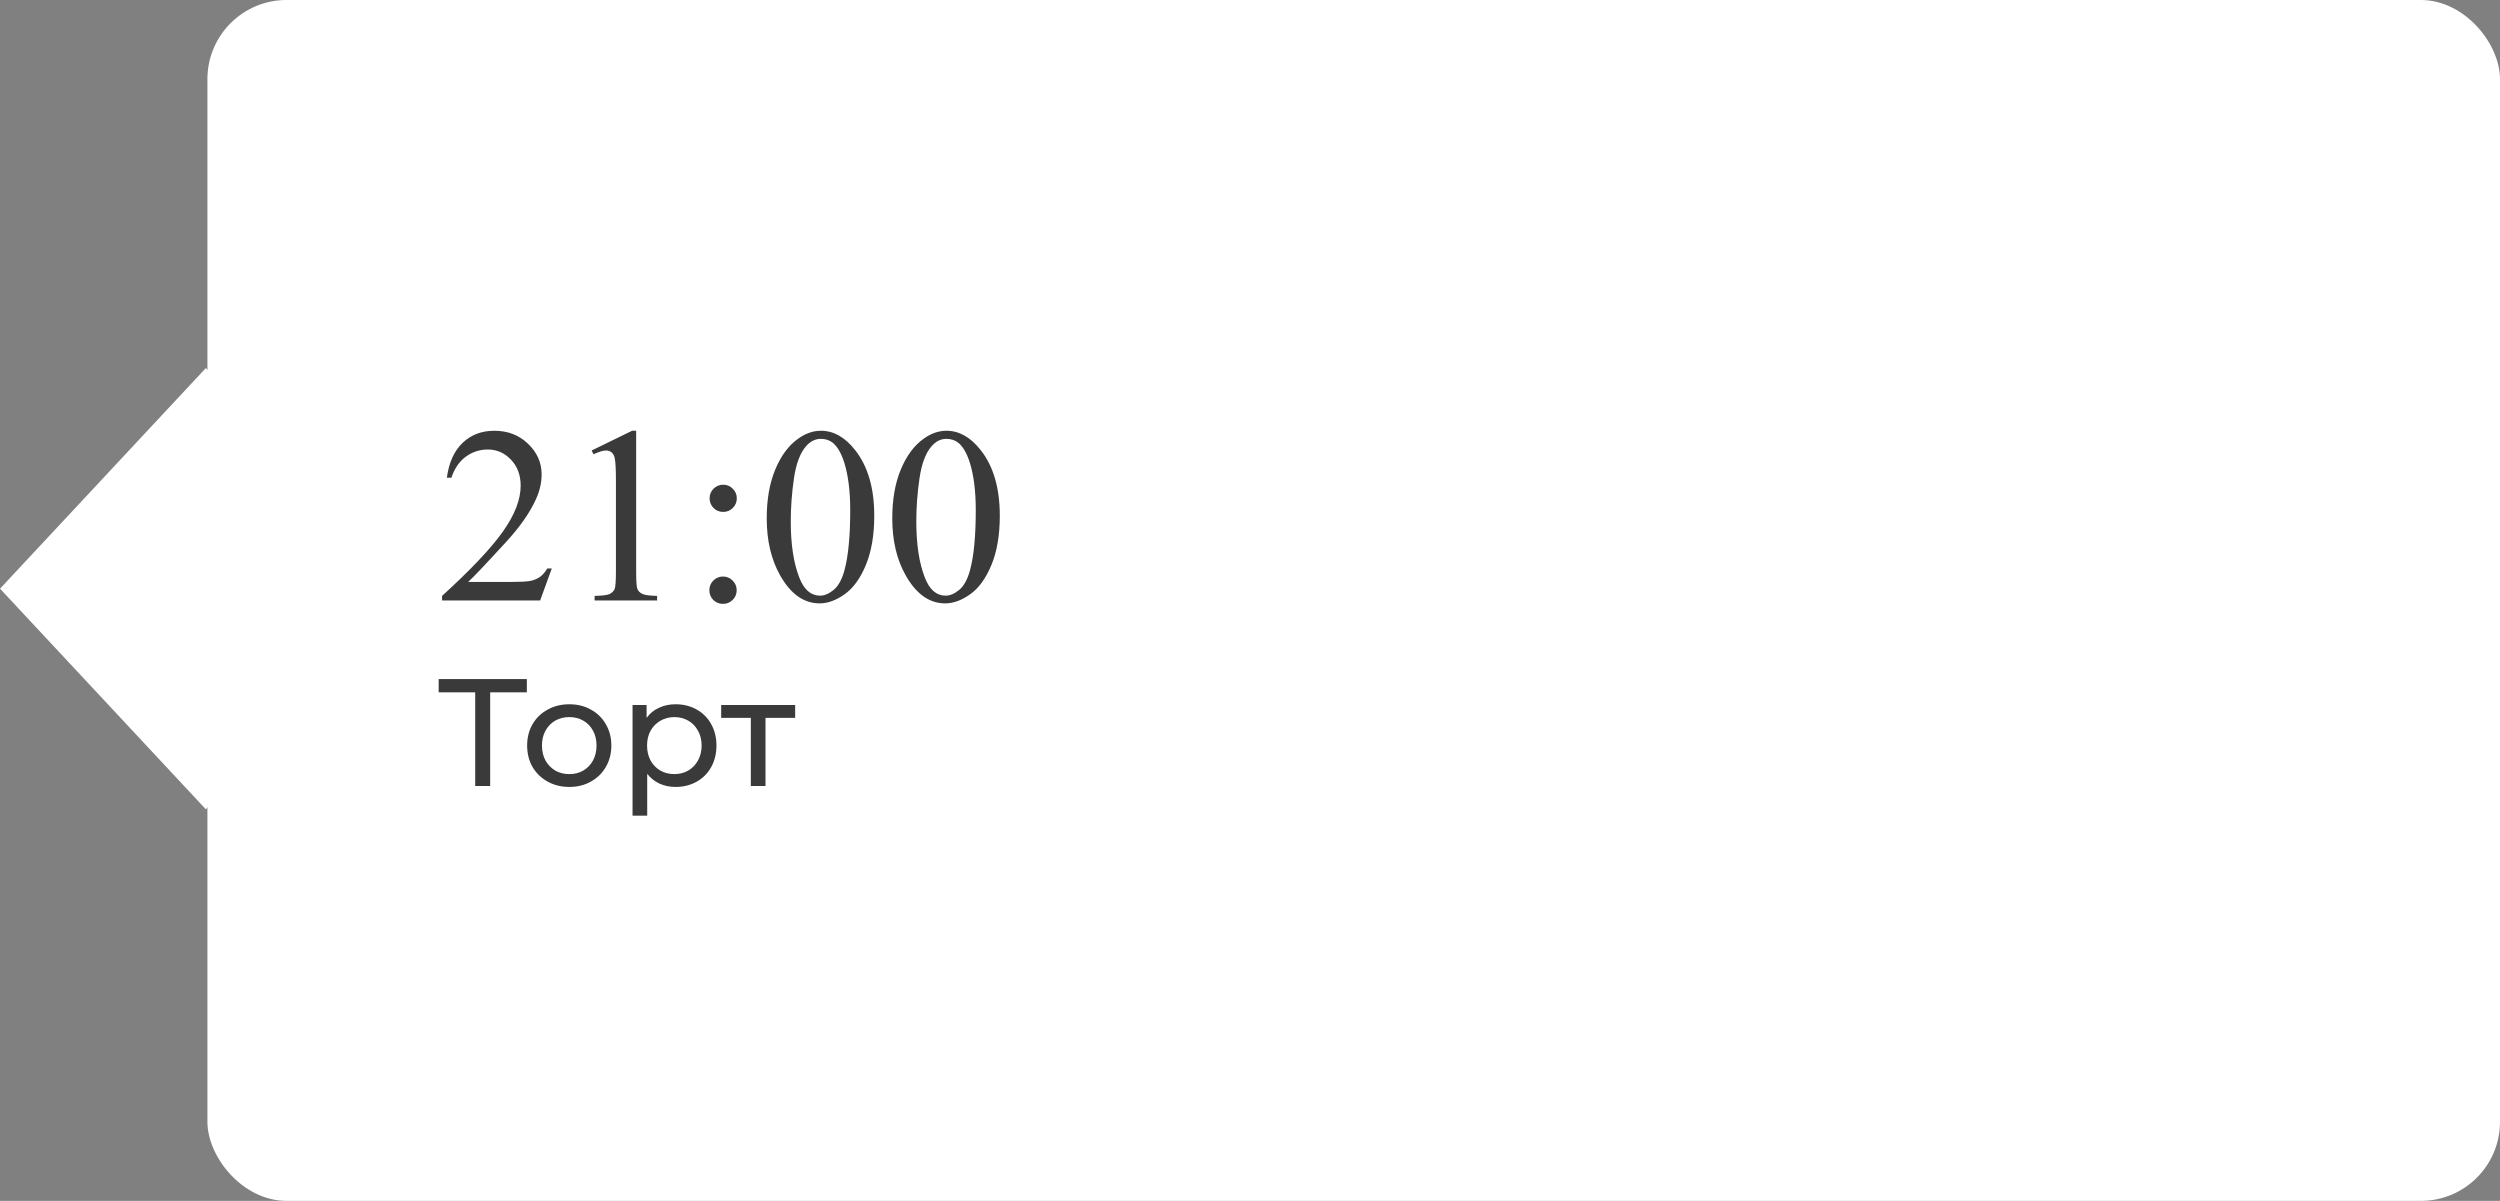
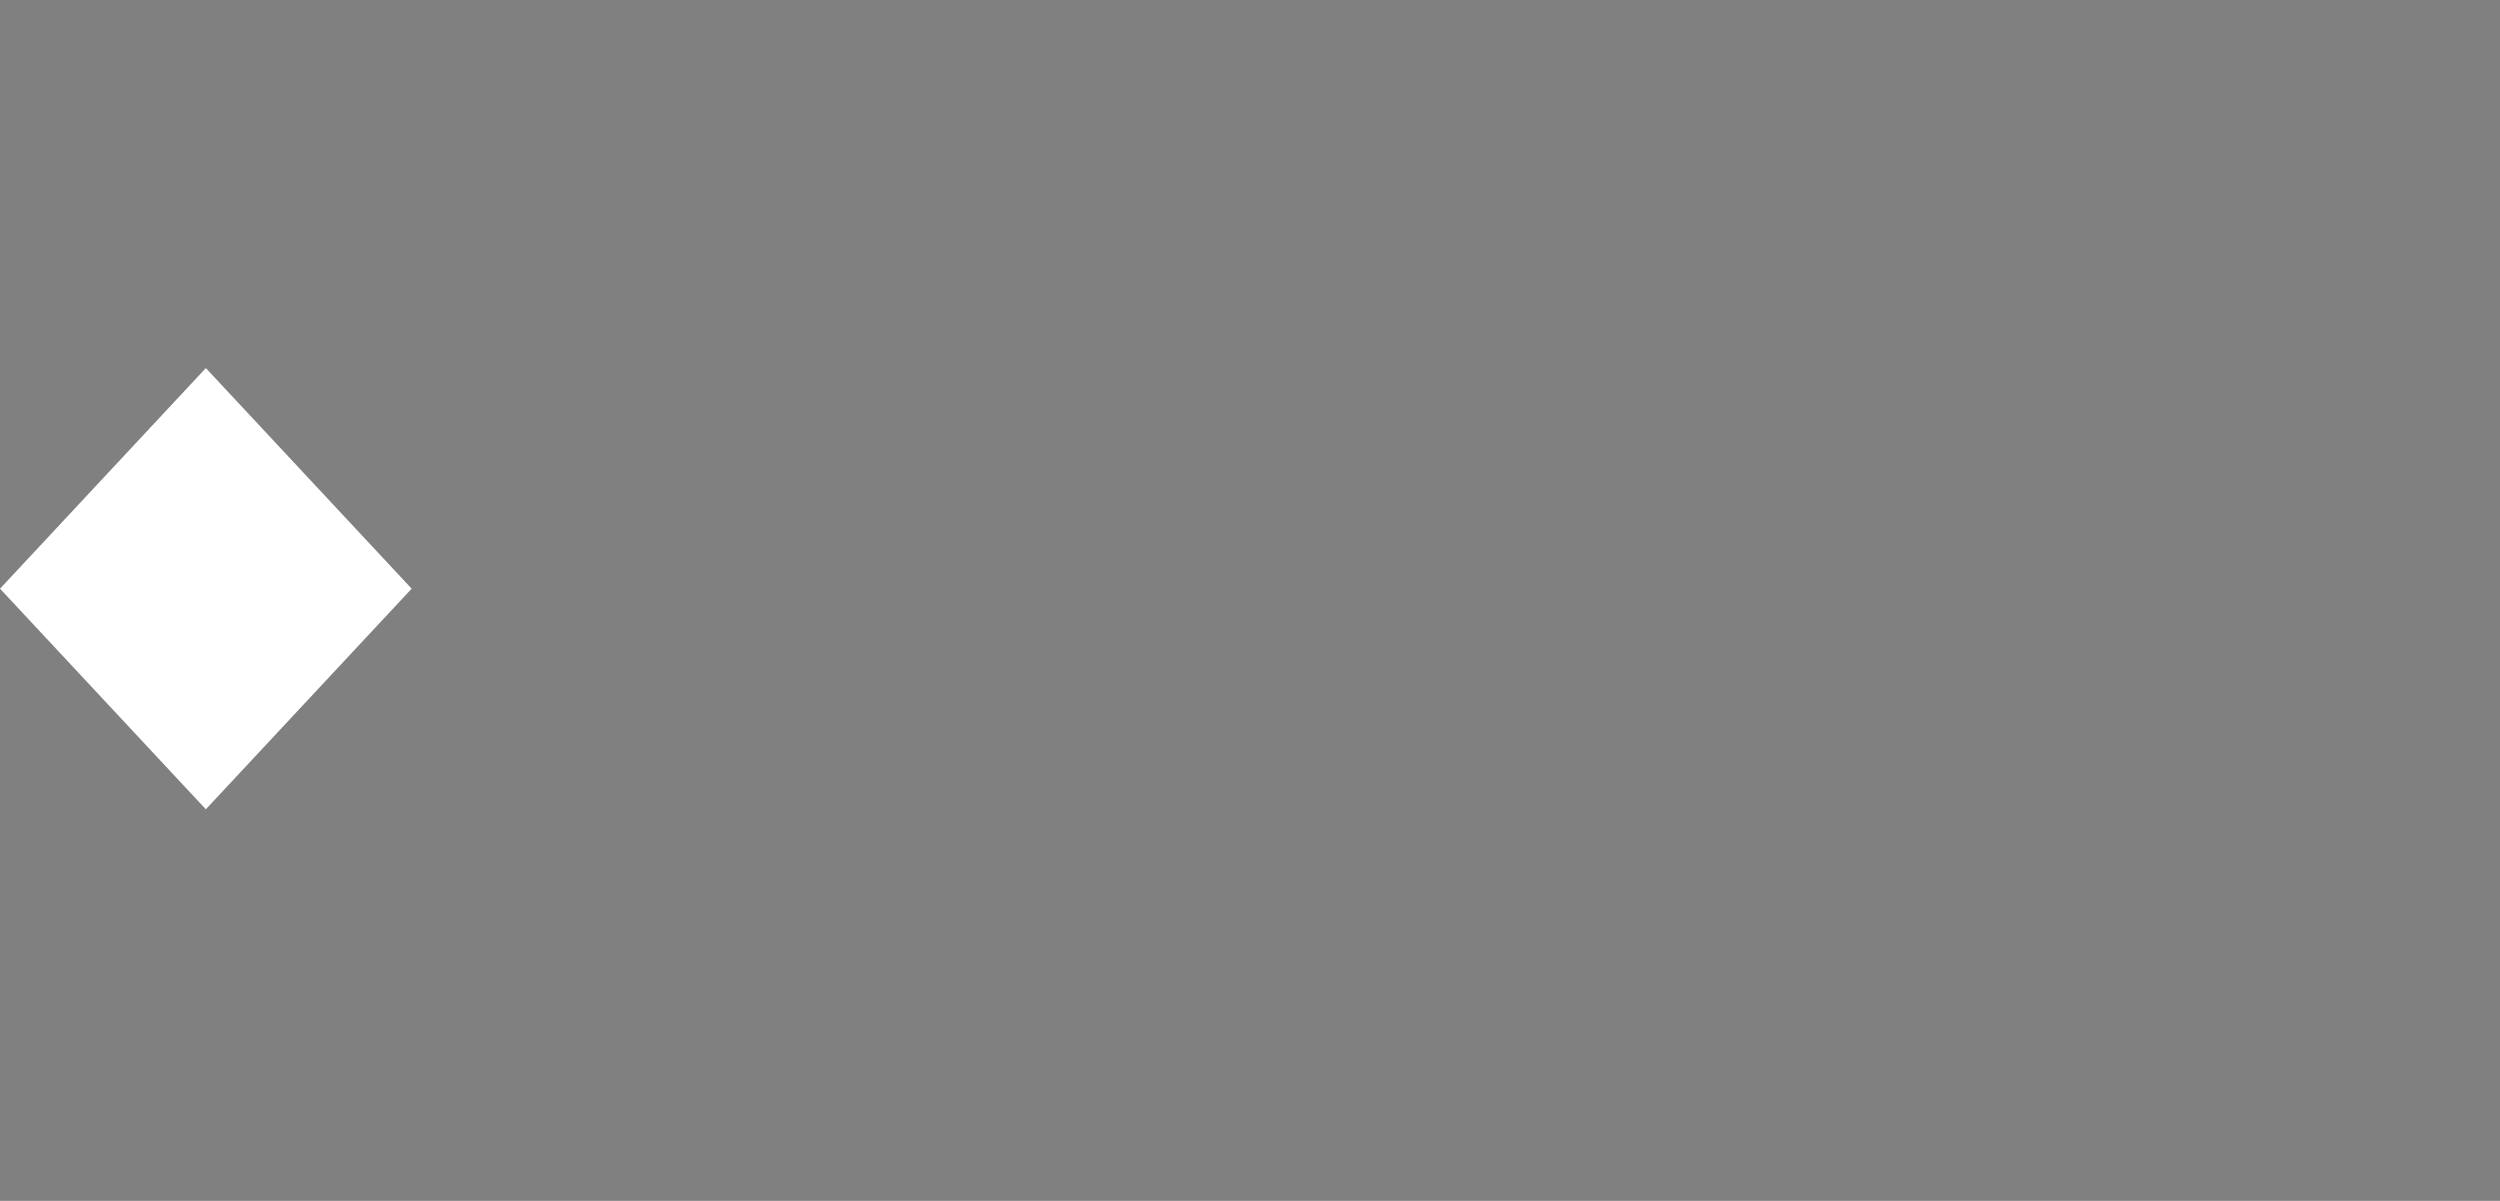
<svg xmlns="http://www.w3.org/2000/svg" width="229" height="110" viewBox="0 0 229 110" fill="none">
  <rect x="0" y="0" width="229" height="110" fill="#808080" stroke="none" />
-   <rect x="19" width="210" height="110" rx="7.247" fill="white" />
  <rect width="27.643" height="27.643" transform="matrix(0.682 0.731 -0.682 0.731 18.855 33.716)" fill="white" />
-   <path d="M50.545 52.069L49.478 55H40.494V54.584C43.137 52.174 44.998 50.205 46.076 48.677C47.154 47.15 47.693 45.754 47.693 44.488C47.693 43.523 47.397 42.729 46.806 42.107C46.214 41.486 45.507 41.175 44.683 41.175C43.934 41.175 43.261 41.396 42.662 41.838C42.07 42.272 41.632 42.912 41.348 43.758H40.932C41.119 42.373 41.599 41.31 42.37 40.569C43.148 39.828 44.118 39.457 45.278 39.457C46.514 39.457 47.543 39.854 48.367 40.648C49.198 41.441 49.613 42.377 49.613 43.455C49.613 44.226 49.434 44.997 49.074 45.769C48.52 46.981 47.622 48.266 46.379 49.621C44.515 51.657 43.35 52.885 42.886 53.304H46.862C47.67 53.304 48.236 53.274 48.558 53.214C48.887 53.154 49.183 53.035 49.445 52.855C49.707 52.668 49.935 52.406 50.13 52.069H50.545ZM54.195 41.265L57.901 39.457H58.272V52.316C58.272 53.169 58.306 53.701 58.373 53.911C58.448 54.12 58.598 54.281 58.822 54.394C59.047 54.506 59.504 54.569 60.192 54.584V55H54.465V54.584C55.184 54.569 55.648 54.51 55.857 54.405C56.067 54.292 56.213 54.147 56.295 53.967C56.378 53.78 56.419 53.229 56.419 52.316V44.095C56.419 42.987 56.382 42.276 56.307 41.961C56.254 41.722 56.157 41.546 56.015 41.434C55.88 41.321 55.715 41.265 55.52 41.265C55.243 41.265 54.858 41.381 54.364 41.613L54.195 41.265ZM66.246 44.398C66.59 44.398 66.882 44.522 67.122 44.769C67.369 45.009 67.492 45.301 67.492 45.645C67.492 45.989 67.369 46.285 67.122 46.532C66.882 46.772 66.59 46.892 66.246 46.892C65.901 46.892 65.606 46.772 65.358 46.532C65.119 46.285 64.999 45.989 64.999 45.645C64.999 45.301 65.119 45.009 65.358 44.769C65.606 44.522 65.901 44.398 66.246 44.398ZM66.223 52.81C66.575 52.81 66.871 52.934 67.11 53.181C67.357 53.428 67.481 53.724 67.481 54.068C67.481 54.412 67.357 54.708 67.11 54.955C66.863 55.195 66.567 55.315 66.223 55.315C65.879 55.315 65.583 55.195 65.336 54.955C65.096 54.708 64.977 54.412 64.977 54.068C64.977 53.724 65.096 53.428 65.336 53.181C65.583 52.934 65.879 52.81 66.223 52.81ZM70.232 47.476C70.232 45.739 70.495 44.245 71.019 42.995C71.543 41.737 72.239 40.801 73.107 40.187C73.781 39.7 74.478 39.457 75.196 39.457C76.364 39.457 77.412 40.052 78.341 41.243C79.501 42.718 80.082 44.717 80.082 47.24C80.082 49.007 79.827 50.508 79.318 51.743C78.809 52.978 78.157 53.877 77.364 54.438C76.578 54.992 75.818 55.27 75.084 55.27C73.632 55.27 72.422 54.412 71.457 52.698C70.641 51.253 70.232 49.512 70.232 47.476ZM72.434 47.756C72.434 49.853 72.692 51.563 73.209 52.889C73.635 54.004 74.272 54.562 75.118 54.562C75.522 54.562 75.941 54.382 76.376 54.023C76.81 53.656 77.139 53.046 77.364 52.192C77.708 50.905 77.88 49.089 77.88 46.746C77.88 45.009 77.701 43.56 77.341 42.399C77.072 41.538 76.724 40.928 76.297 40.569C75.99 40.322 75.619 40.198 75.185 40.198C74.676 40.198 74.223 40.427 73.826 40.883C73.287 41.505 72.92 42.482 72.726 43.815C72.531 45.147 72.434 46.461 72.434 47.756ZM81.732 47.476C81.732 45.739 81.995 44.245 82.519 42.995C83.043 41.737 83.739 40.801 84.607 40.187C85.281 39.7 85.978 39.457 86.696 39.457C87.864 39.457 88.912 40.052 89.841 41.243C91.001 42.718 91.582 44.717 91.582 47.24C91.582 49.007 91.327 50.508 90.818 51.743C90.309 52.978 89.657 53.877 88.864 54.438C88.078 54.992 87.318 55.27 86.584 55.27C85.132 55.27 83.922 54.412 82.957 52.698C82.141 51.253 81.732 49.512 81.732 47.476ZM83.934 47.756C83.934 49.853 84.192 51.563 84.709 52.889C85.135 54.004 85.772 54.562 86.618 54.562C87.022 54.562 87.441 54.382 87.876 54.023C88.31 53.656 88.639 53.046 88.864 52.192C89.208 50.905 89.38 49.089 89.38 46.746C89.38 45.009 89.201 43.56 88.841 42.399C88.572 41.538 88.224 40.928 87.797 40.569C87.49 40.322 87.119 40.198 86.685 40.198C86.176 40.198 85.723 40.427 85.326 40.883C84.787 41.505 84.42 42.482 84.226 43.815C84.031 45.147 83.934 46.461 83.934 47.756ZM48.26 63.418H44.9V72H43.528V63.418H40.182V62.2H48.26V63.418ZM52.15 72.084C51.413 72.084 50.75 71.921 50.162 71.594C49.574 71.267 49.112 70.819 48.776 70.25C48.449 69.671 48.286 69.018 48.286 68.29C48.286 67.562 48.449 66.913 48.776 66.344C49.112 65.765 49.574 65.317 50.162 65C50.75 64.673 51.413 64.51 52.15 64.51C52.887 64.51 53.545 64.673 54.124 65C54.712 65.317 55.169 65.765 55.496 66.344C55.832 66.913 56 67.562 56 68.29C56 69.018 55.832 69.671 55.496 70.25C55.169 70.819 54.712 71.267 54.124 71.594C53.545 71.921 52.887 72.084 52.15 72.084ZM52.15 70.908C52.626 70.908 53.051 70.801 53.424 70.586C53.807 70.362 54.105 70.054 54.32 69.662C54.535 69.261 54.642 68.803 54.642 68.29C54.642 67.777 54.535 67.324 54.32 66.932C54.105 66.531 53.807 66.223 53.424 66.008C53.051 65.793 52.626 65.686 52.15 65.686C51.674 65.686 51.245 65.793 50.862 66.008C50.489 66.223 50.19 66.531 49.966 66.932C49.751 67.324 49.644 67.777 49.644 68.29C49.644 68.803 49.751 69.261 49.966 69.662C50.19 70.054 50.489 70.362 50.862 70.586C51.245 70.801 51.674 70.908 52.15 70.908ZM61.875 64.51C62.593 64.51 63.237 64.669 63.807 64.986C64.376 65.303 64.819 65.747 65.137 66.316C65.463 66.885 65.627 67.543 65.627 68.29C65.627 69.037 65.463 69.699 65.137 70.278C64.819 70.847 64.376 71.291 63.807 71.608C63.237 71.925 62.593 72.084 61.875 72.084C61.343 72.084 60.853 71.981 60.405 71.776C59.966 71.571 59.593 71.272 59.285 70.88V74.716H57.941V64.58H59.229V65.756C59.527 65.345 59.905 65.037 60.363 64.832C60.82 64.617 61.324 64.51 61.875 64.51ZM61.763 70.908C62.239 70.908 62.663 70.801 63.037 70.586C63.419 70.362 63.718 70.054 63.933 69.662C64.157 69.261 64.269 68.803 64.269 68.29C64.269 67.777 64.157 67.324 63.933 66.932C63.718 66.531 63.419 66.223 63.037 66.008C62.663 65.793 62.239 65.686 61.763 65.686C61.296 65.686 60.871 65.798 60.489 66.022C60.115 66.237 59.817 66.54 59.593 66.932C59.378 67.324 59.271 67.777 59.271 68.29C59.271 68.803 59.378 69.261 59.593 69.662C59.807 70.054 60.106 70.362 60.489 70.586C60.871 70.801 61.296 70.908 61.763 70.908ZM72.836 65.756H70.12V72H68.776V65.756H66.06V64.58H72.836V65.756Z" fill="#3A3A3A" />
</svg>